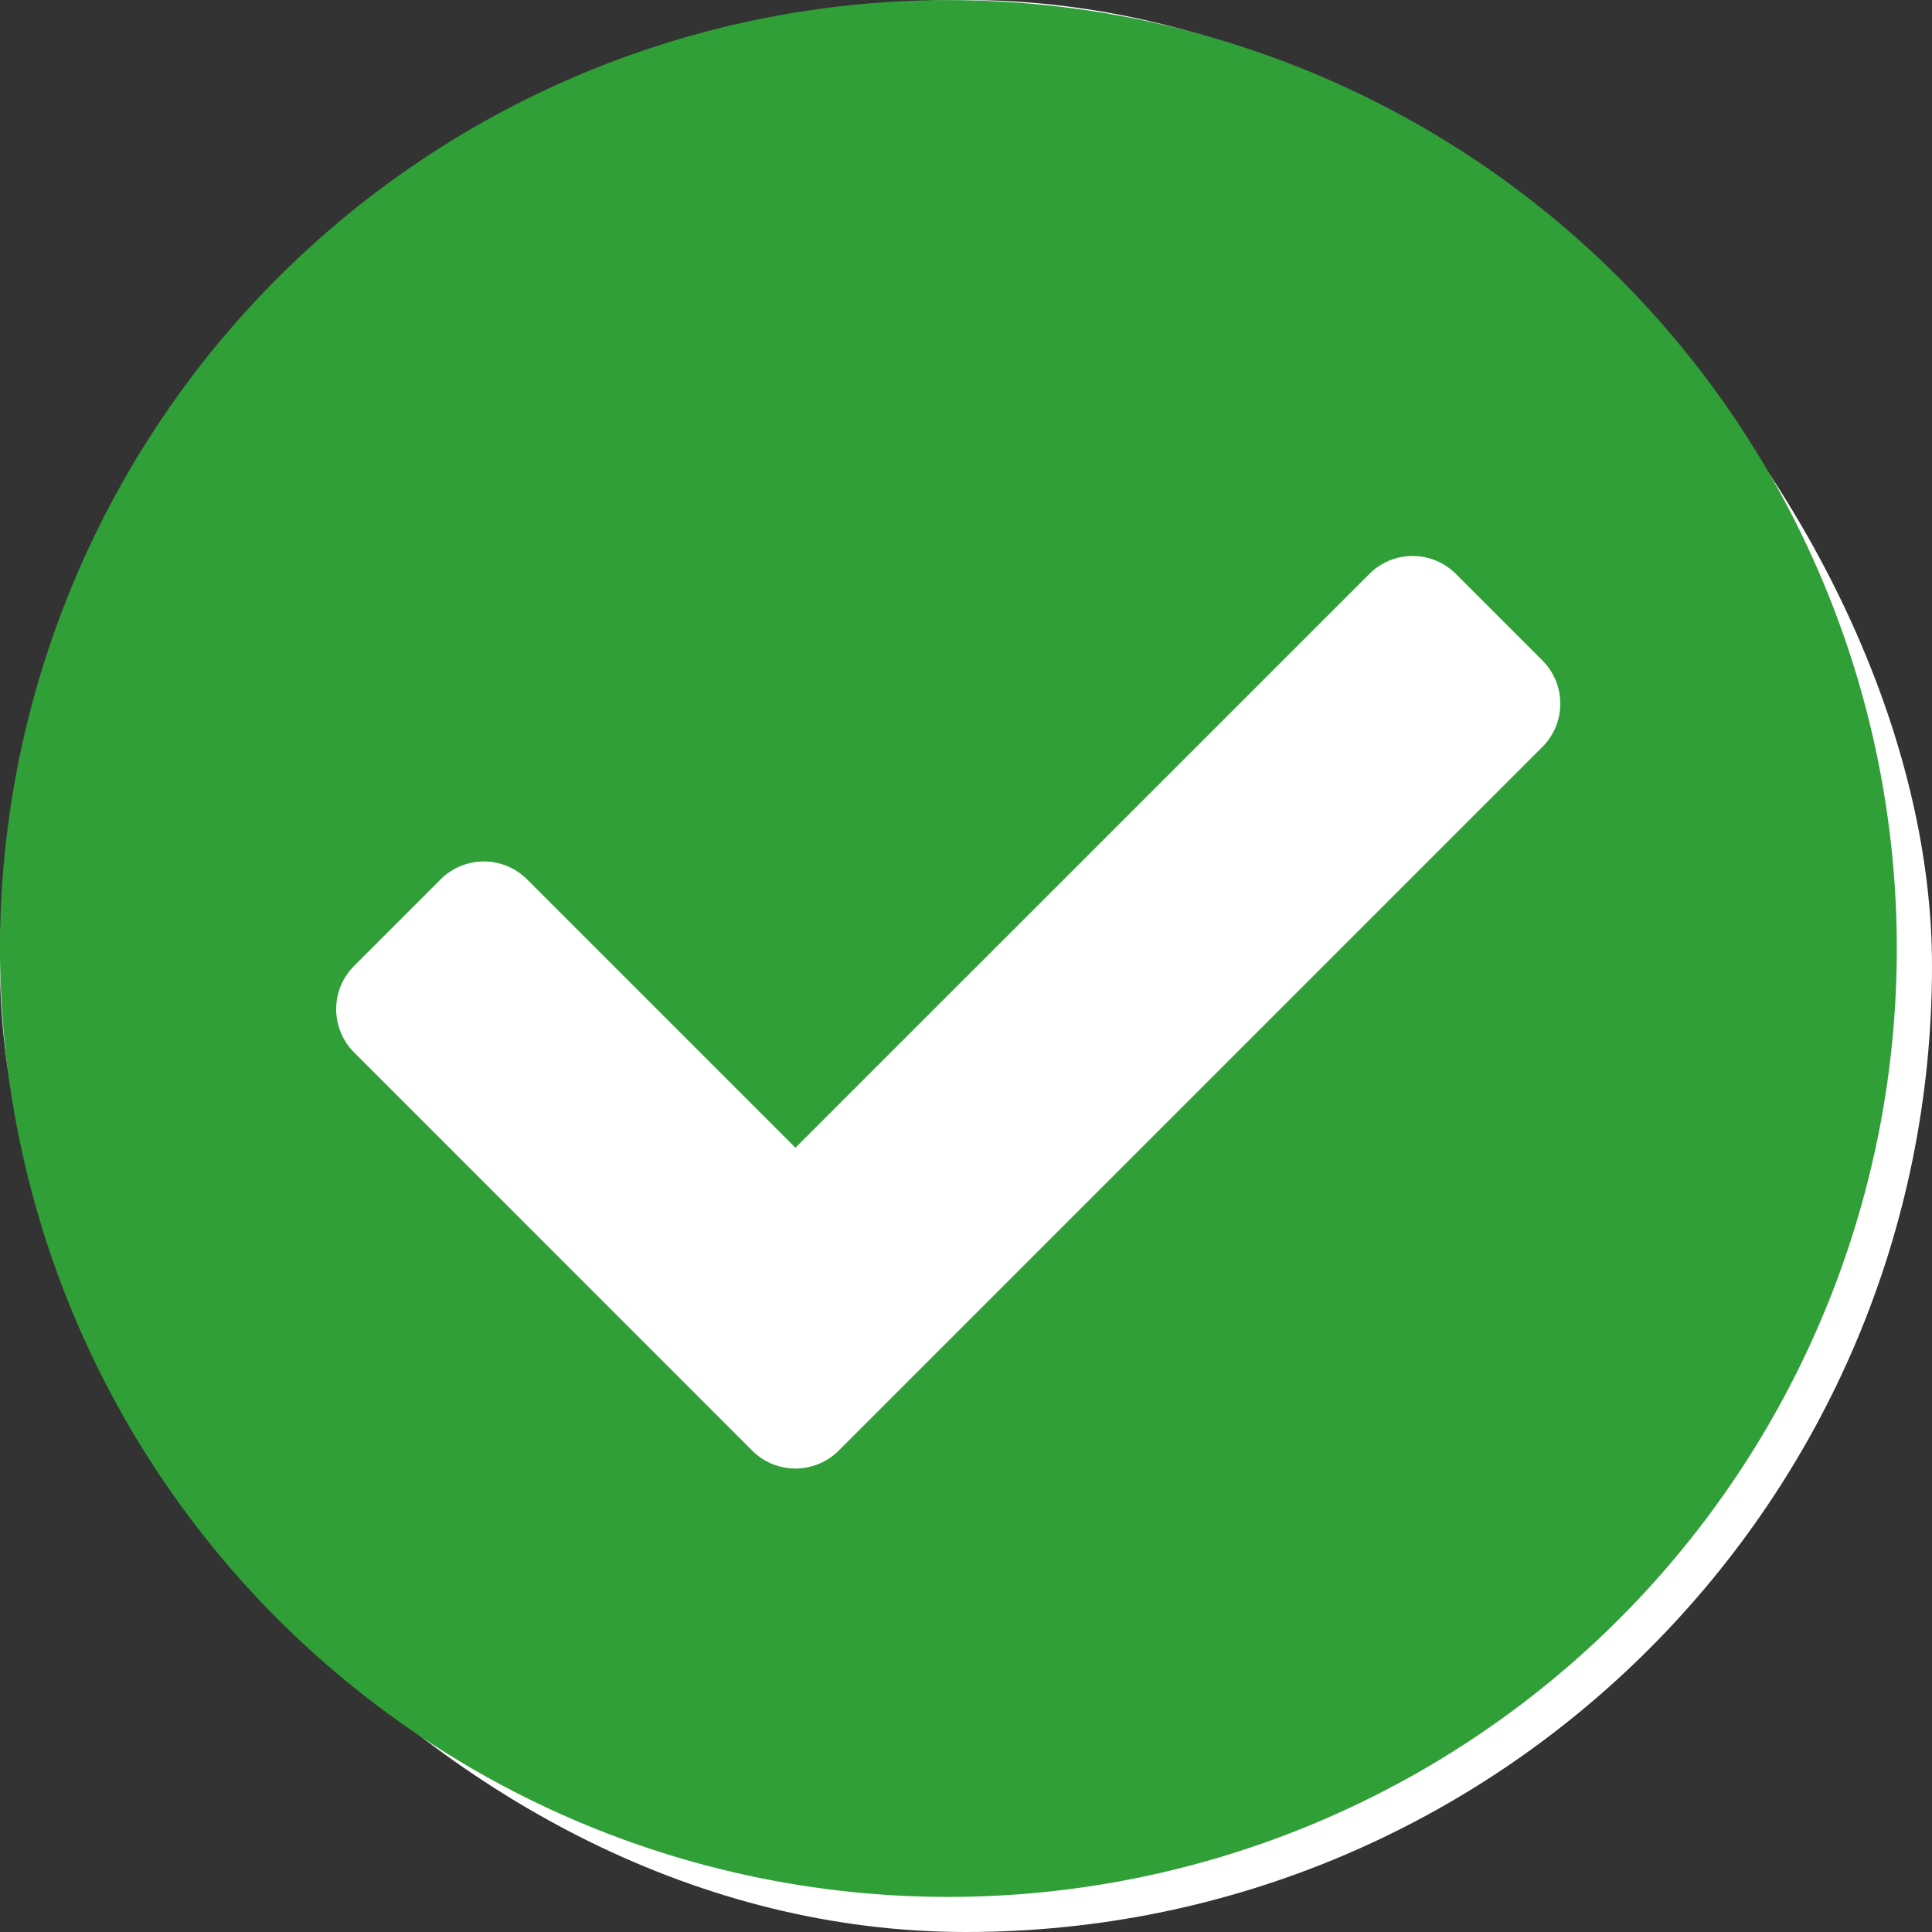
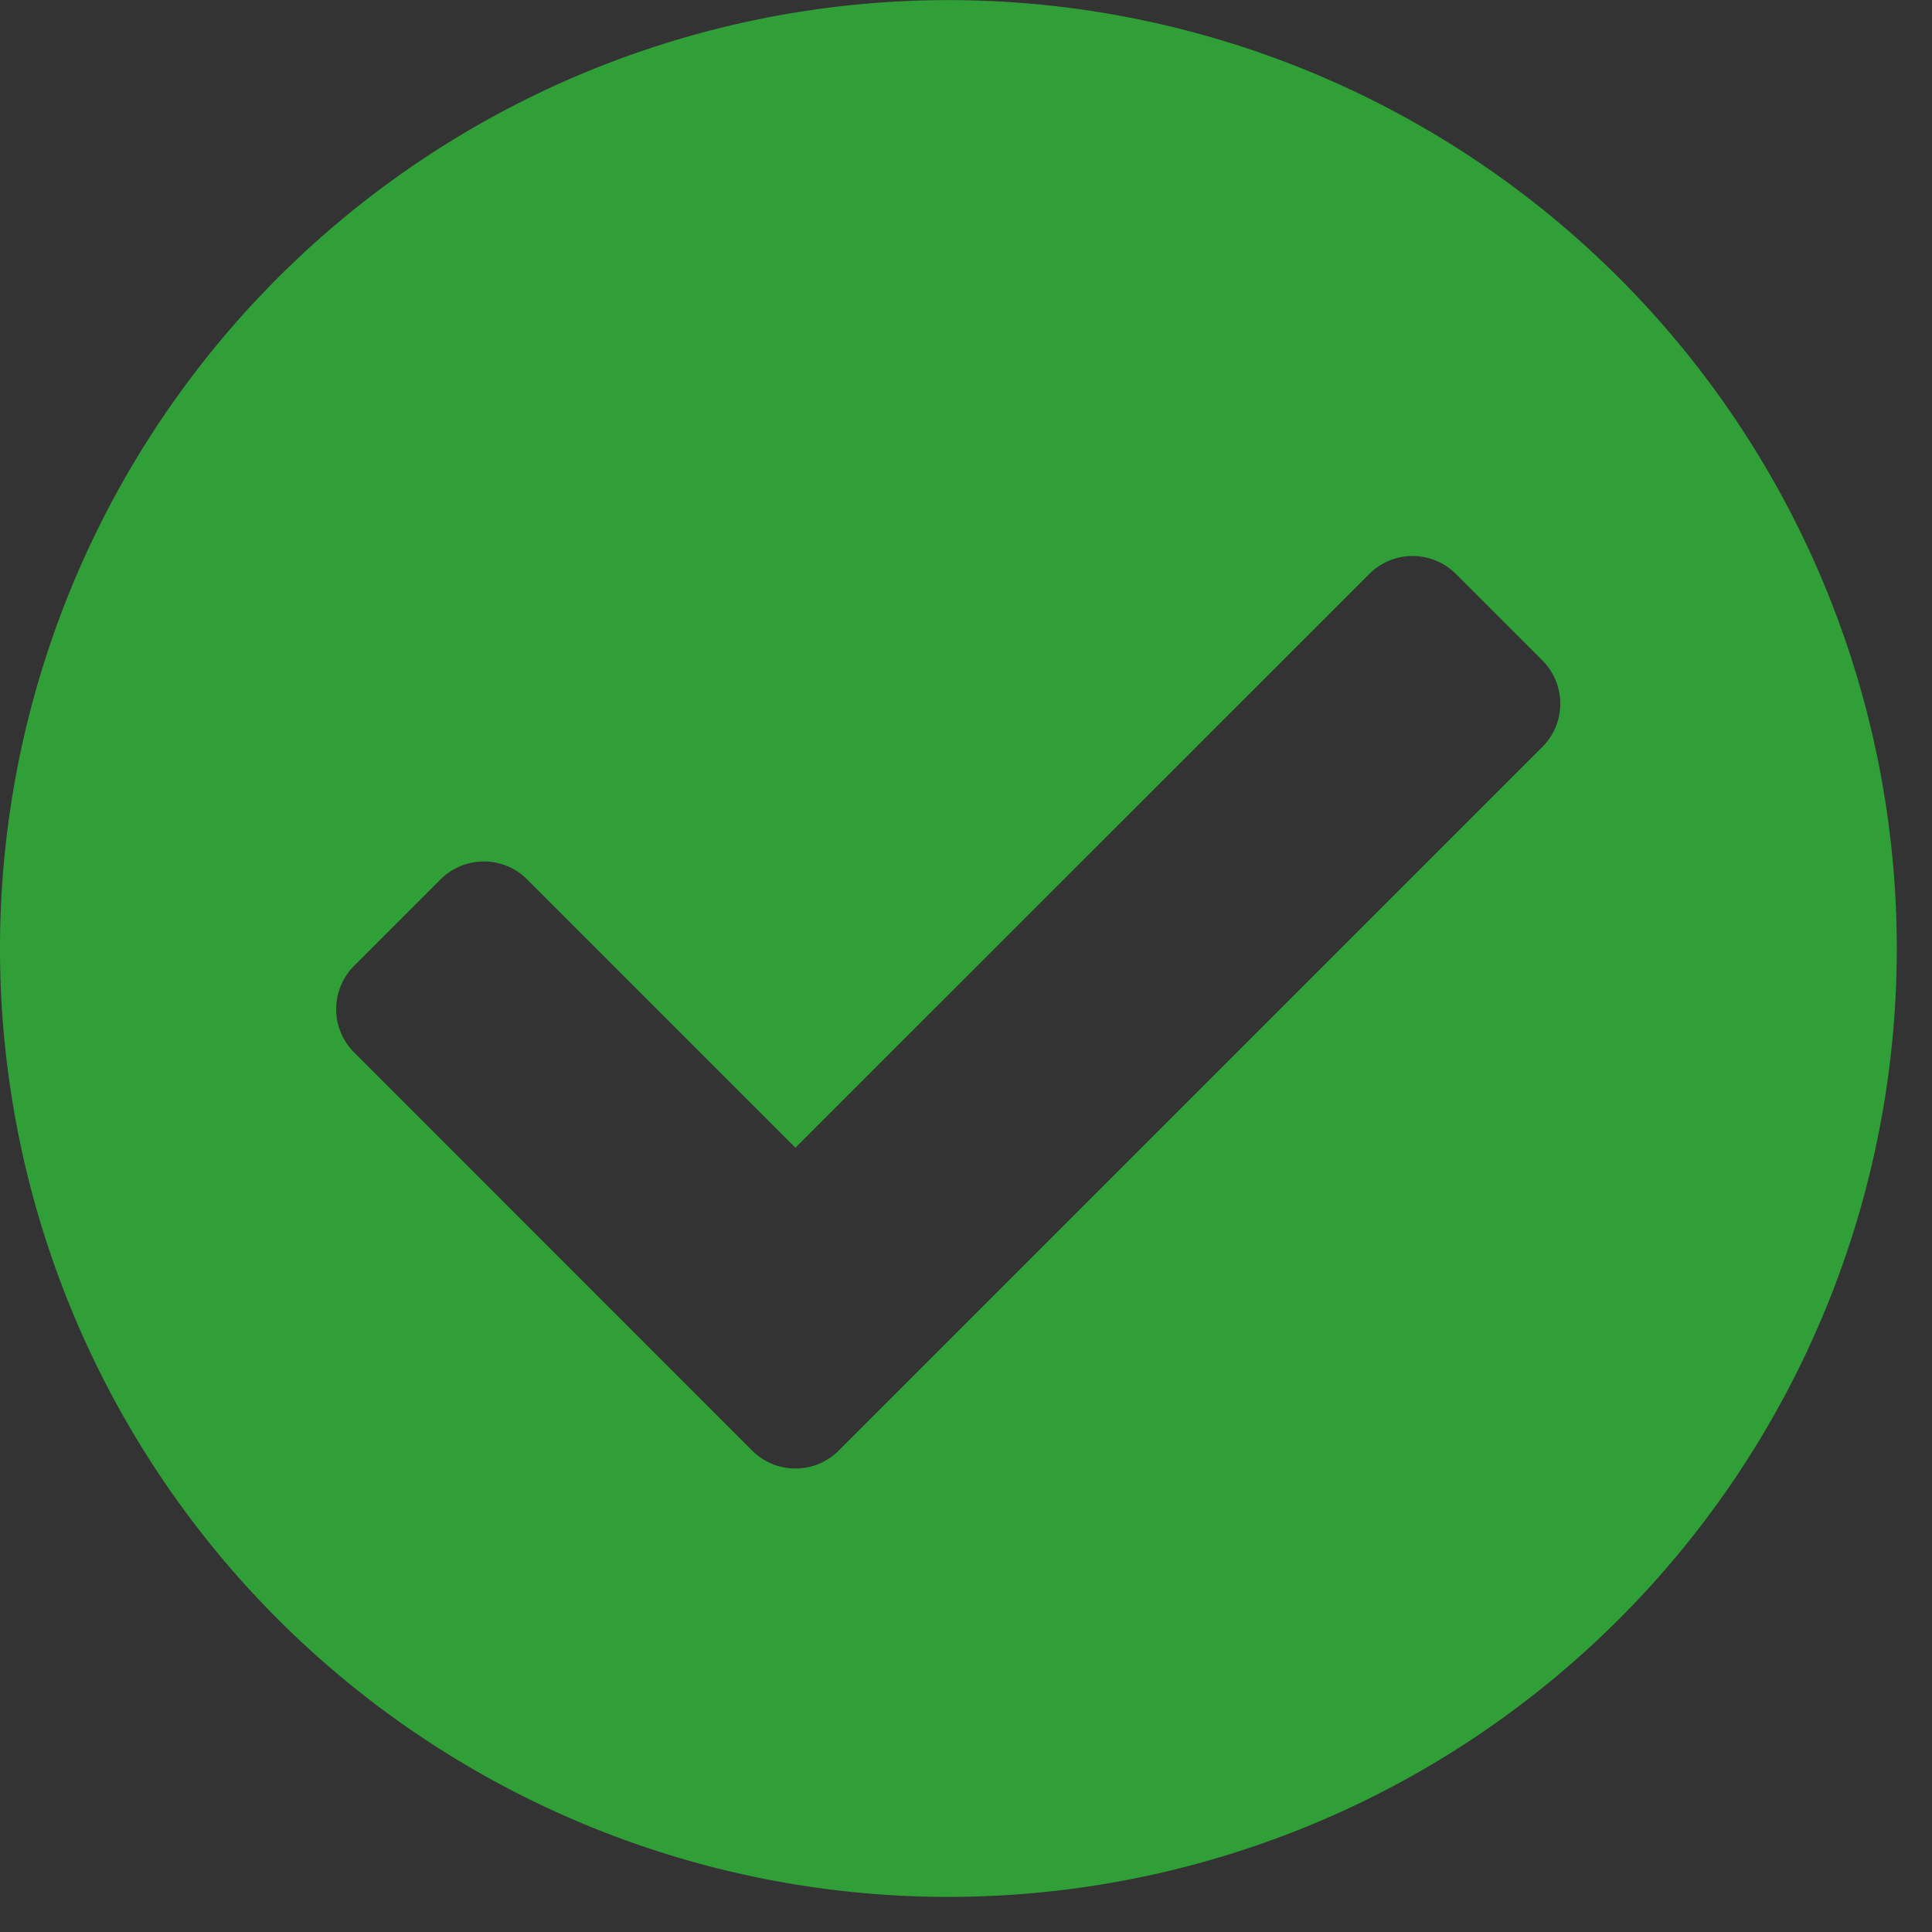
<svg xmlns="http://www.w3.org/2000/svg" width="18" height="18" viewBox="0 0 18 18">
  <rect x="0" y="0" width="18" height="18" fill="#333333" stroke="none" />
  <g id="Grupo_114" data-name="Grupo 114" transform="translate(-875 -550)">
-     <rect id="Retângulo_278" data-name="Retângulo 278" width="18" height="18" rx="9" transform="translate(875 550)" fill="#fff" />
    <path id="Icon_awesome-check-circle" data-name="Icon awesome-check-circle" d="M18.234,9.4A8.836,8.836,0,1,1,9.4.563,8.836,8.836,0,0,1,18.234,9.4ZM8.376,14.077l6.556-6.556a.57.57,0,0,0,0-.806l-.806-.806a.57.57,0,0,0-.806,0L7.973,11.255l-2.5-2.5a.57.57,0,0,0-.806,0l-.806.806a.57.57,0,0,0,0,.806L7.57,14.077a.57.57,0,0,0,.806,0Z" transform="translate(874.438 549.438)" fill="#309f38" />
  </g>
</svg>